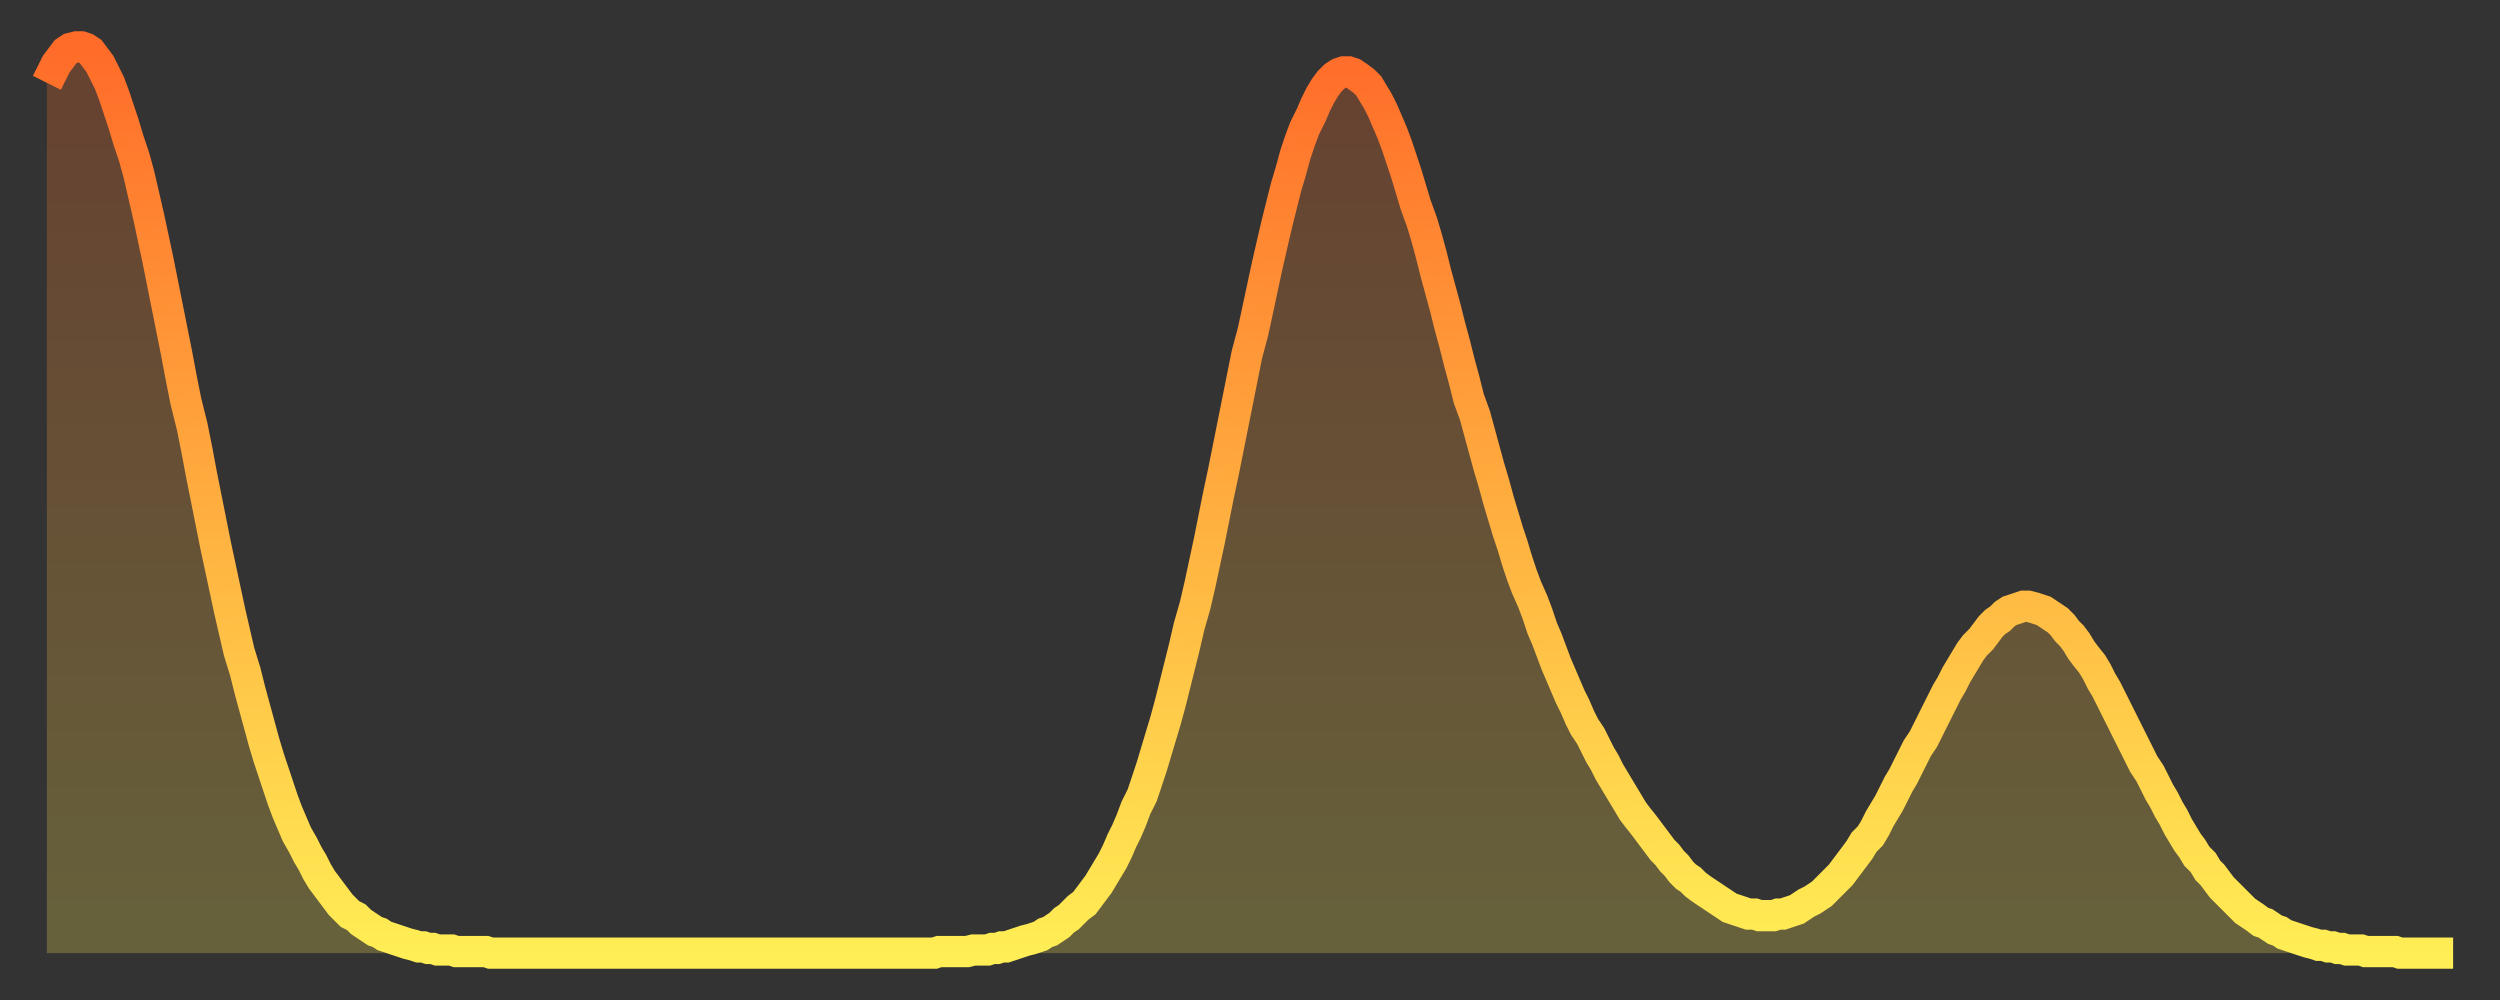
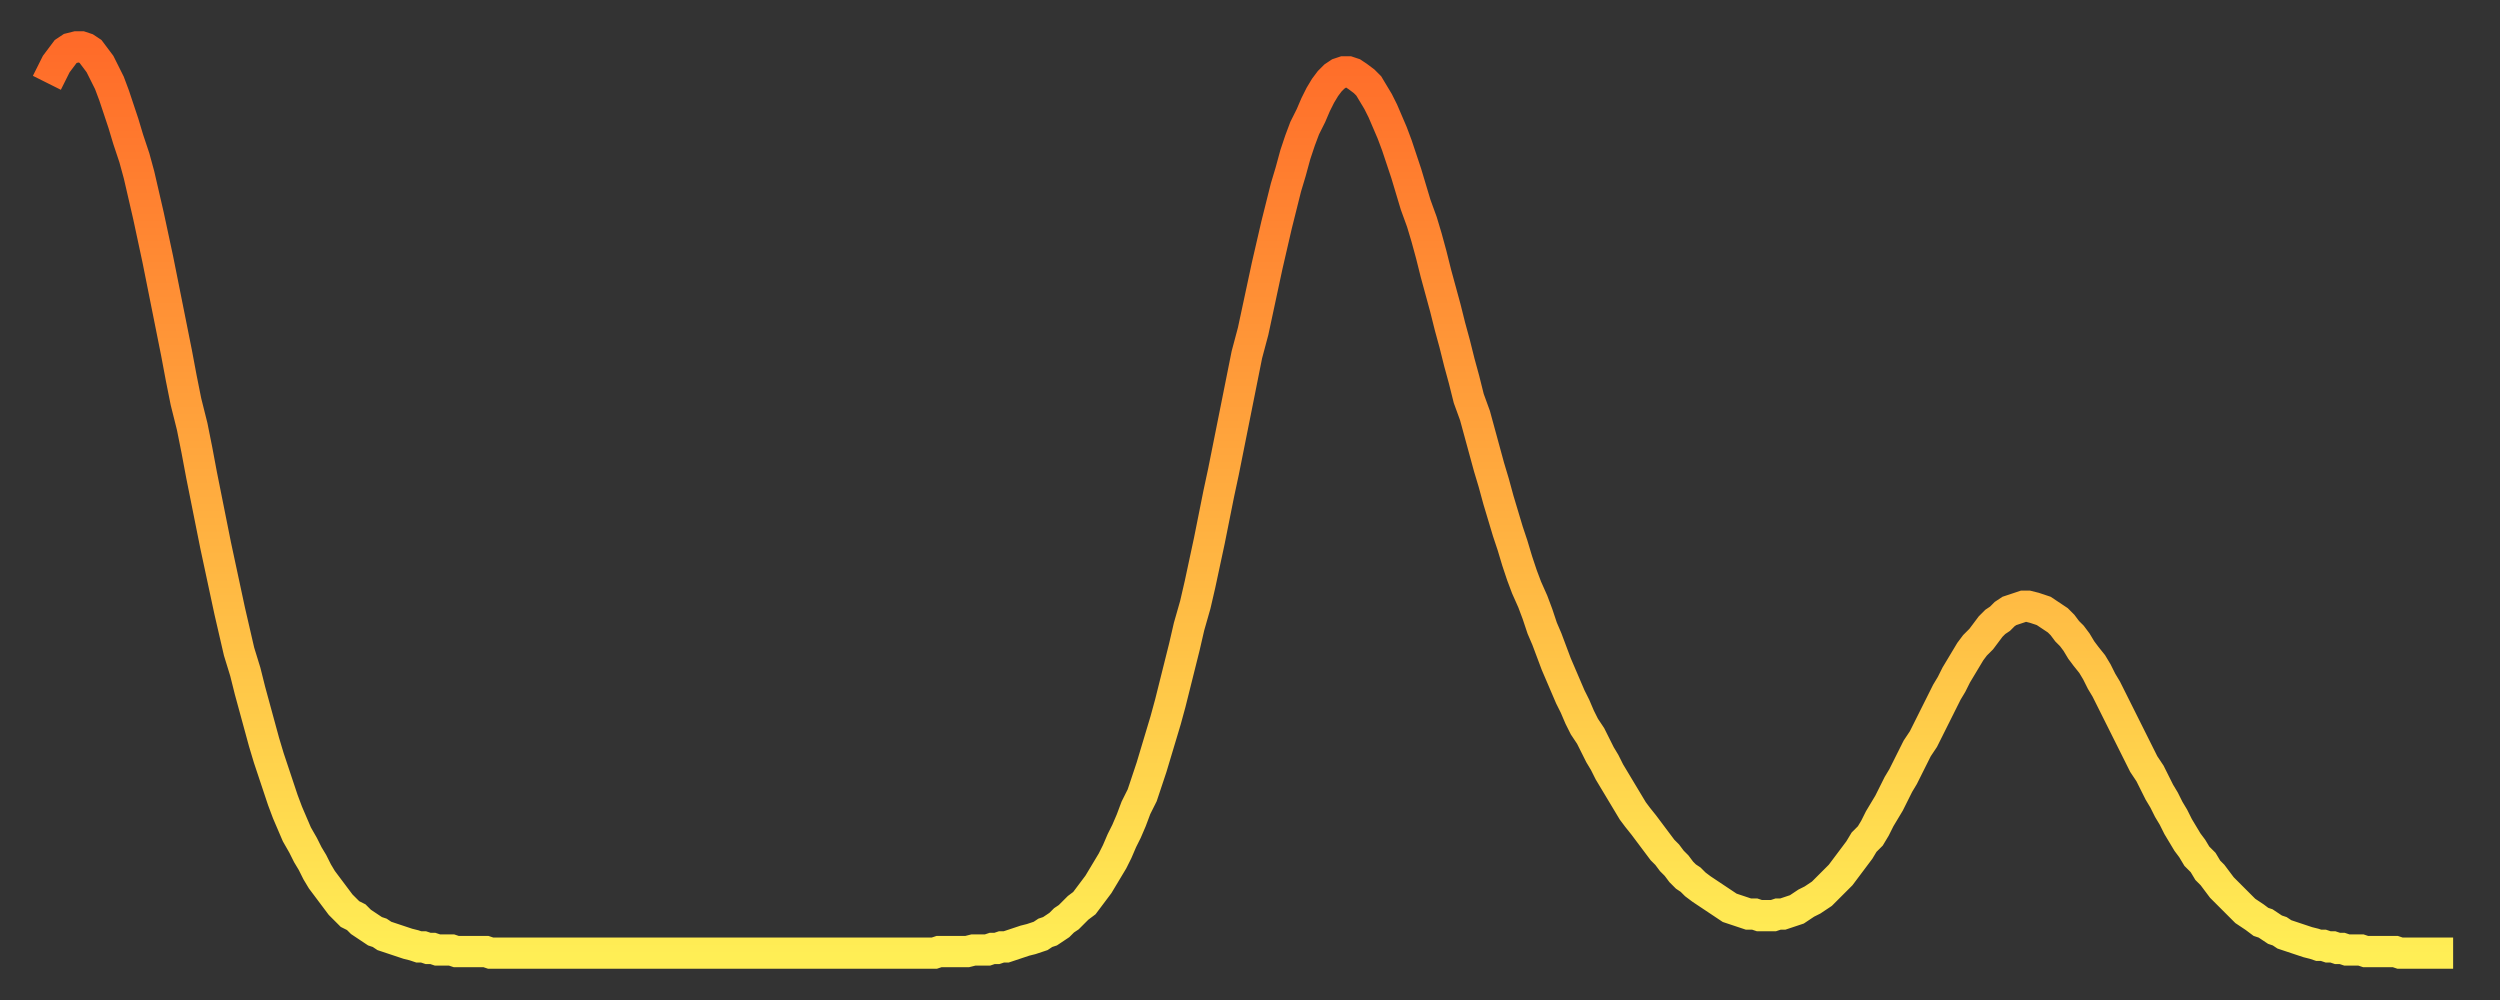
<svg xmlns="http://www.w3.org/2000/svg" baseProfile="full" height="64" version="1.1" width="160">
  <rect width="100%" height="100%" fill="#333333" stroke="none" />
  <defs>
    <linearGradient id="id138160" x1="0" x2="0" y1="0" y2="1">
      <stop offset="0%" stop-color="#ff6b29" />
      <stop offset="50%" stop-color="#ffad3f" />
      <stop offset="100%" stop-color="#ffee55" />
    </linearGradient>
  </defs>
  <g transform="translate(3,3)">
    <g>
      <path d="M 0.0 2.3 0.3 1.7 0.6 1.1 0.9 0.7 1.2 0.3 1.5 0.1 1.9 0.0 2.2 0.0 2.5 0.1 2.8 0.3 3.1 0.7 3.4 1.1 3.7 1.7 4.0 2.3 4.3 3.1 4.6 4.0 4.9 4.9 5.2 5.9 5.6 7.1 5.9 8.2 6.2 9.5 6.5 10.8 6.8 12.2 7.1 13.6 7.4 15.1 7.7 16.6 8.0 18.1 8.3 19.6 8.6 21.2 8.9 22.7 9.3 24.3 9.6 25.8 9.9 27.4 10.2 28.9 10.5 30.4 10.8 31.9 11.1 33.3 11.4 34.7 11.7 36.1 12.0 37.4 12.3 38.7 12.7 40.0 13.0 41.2 13.3 42.3 13.6 43.4 13.9 44.5 14.2 45.5 14.5 46.4 14.8 47.3 15.1 48.2 15.4 49.0 15.7 49.7 16.0 50.4 16.4 51.1 16.7 51.7 17.0 52.2 17.3 52.8 17.6 53.3 17.9 53.7 18.2 54.1 18.5 54.5 18.8 54.9 19.1 55.2 19.4 55.5 19.8 55.7 20.1 56.0 20.4 56.2 20.7 56.4 21.0 56.6 21.3 56.7 21.6 56.9 21.9 57.0 22.2 57.1 22.5 57.2 22.8 57.3 23.1 57.4 23.5 57.5 23.8 57.6 24.1 57.6 24.4 57.7 24.7 57.7 25.0 57.8 25.3 57.8 25.6 57.8 25.9 57.8 26.2 57.9 26.5 57.9 26.8 57.9 27.2 57.9 27.5 57.9 27.8 57.9 28.1 57.9 28.4 58.0 28.7 58.0 29.0 58.0 29.3 58.0 29.6 58.0 29.9 58.0 30.2 58.0 30.6 58.0 30.9 58.0 31.2 58.0 31.5 58.0 31.8 58.0 32.1 58.0 32.4 58.0 32.7 58.0 33.0 58.0 33.3 58.0 33.6 58.0 33.9 58.0 34.3 58.0 34.6 58.0 34.9 58.0 35.2 58.0 35.5 58.0 35.8 58.0 36.1 58.0 36.4 58.0 36.7 58.0 37.0 58.0 37.3 58.0 37.7 58.0 38.0 58.0 38.3 58.0 38.6 58.0 38.9 58.0 39.2 58.0 39.5 58.0 39.8 58.0 40.1 58.0 40.4 58.0 40.7 58.0 41.0 58.0 41.4 58.0 41.7 58.0 42.0 58.0 42.3 58.0 42.6 58.0 42.9 58.0 43.2 58.0 43.5 58.0 43.8 58.0 44.1 58.0 44.4 58.0 44.7 58.0 45.1 58.0 45.4 58.0 45.7 58.0 46.0 58.0 46.3 58.0 46.6 58.0 46.9 58.0 47.2 58.0 47.5 58.0 47.8 58.0 48.1 58.0 48.5 58.0 48.8 58.0 49.1 58.0 49.4 58.0 49.7 58.0 50.0 58.0 50.3 58.0 50.6 58.0 50.9 58.0 51.2 58.0 51.5 58.0 51.8 58.0 52.2 58.0 52.5 58.0 52.8 58.0 53.1 58.0 53.4 58.0 53.7 58.0 54.0 58.0 54.3 58.0 54.6 58.0 54.9 58.0 55.2 58.0 55.6 58.0 55.9 58.0 56.2 58.0 56.5 58.0 56.8 58.0 57.1 57.9 57.4 57.9 57.7 57.9 58.0 57.9 58.3 57.9 58.6 57.9 58.9 57.9 59.3 57.8 59.6 57.8 59.9 57.8 60.2 57.8 60.5 57.7 60.8 57.7 61.1 57.6 61.4 57.6 61.7 57.5 62.0 57.4 62.3 57.3 62.6 57.2 63.0 57.1 63.3 57.0 63.6 56.9 63.9 56.7 64.2 56.6 64.5 56.4 64.8 56.2 65.1 55.9 65.4 55.7 65.7 55.4 66.0 55.1 66.4 54.8 66.7 54.4 67.0 54.0 67.3 53.6 67.6 53.1 67.9 52.6 68.2 52.1 68.5 51.5 68.8 50.8 69.1 50.2 69.4 49.5 69.7 48.7 70.1 47.9 70.4 47.0 70.7 46.1 71.0 45.1 71.3 44.1 71.6 43.1 71.9 42.0 72.2 40.8 72.5 39.6 72.8 38.4 73.1 37.1 73.5 35.7 73.8 34.4 74.1 33.0 74.4 31.6 74.7 30.1 75.0 28.6 75.3 27.2 75.6 25.7 75.9 24.2 76.2 22.7 76.5 21.2 76.8 19.7 77.2 18.2 77.5 16.8 77.8 15.4 78.1 14.0 78.4 12.7 78.7 11.4 79.0 10.2 79.3 9.0 79.6 8.0 79.9 6.9 80.2 6.0 80.5 5.2 80.9 4.4 81.2 3.7 81.5 3.1 81.8 2.6 82.1 2.2 82.4 1.9 82.7 1.7 83.0 1.6 83.3 1.6 83.6 1.7 83.9 1.9 84.3 2.2 84.6 2.5 84.9 3.0 85.2 3.5 85.5 4.1 85.8 4.8 86.1 5.5 86.4 6.3 86.7 7.2 87.0 8.1 87.3 9.1 87.6 10.1 88.0 11.2 88.3 12.2 88.6 13.3 88.9 14.5 89.2 15.6 89.5 16.7 89.8 17.9 90.1 19.0 90.4 20.2 90.7 21.3 91.0 22.5 91.4 23.6 91.7 24.7 92.0 25.8 92.3 26.9 92.6 27.9 92.9 29.0 93.2 30.0 93.5 31.0 93.8 31.9 94.1 32.9 94.4 33.8 94.7 34.6 95.1 35.5 95.4 36.3 95.7 37.2 96.0 37.9 96.3 38.7 96.6 39.5 96.9 40.2 97.2 40.9 97.5 41.6 97.8 42.2 98.1 42.9 98.4 43.5 98.8 44.1 99.1 44.7 99.4 45.3 99.7 45.8 100.0 46.4 100.3 46.9 100.6 47.4 100.9 47.9 101.2 48.4 101.5 48.9 101.8 49.3 102.2 49.8 102.5 50.2 102.8 50.6 103.1 51.0 103.4 51.4 103.7 51.7 104.0 52.1 104.3 52.4 104.6 52.8 104.9 53.1 105.2 53.3 105.5 53.6 105.9 53.9 106.2 54.1 106.5 54.3 106.8 54.5 107.1 54.7 107.4 54.9 107.7 55.1 108.0 55.2 108.3 55.3 108.6 55.4 108.9 55.5 109.3 55.5 109.6 55.6 109.9 55.6 110.2 55.6 110.5 55.6 110.8 55.5 111.1 55.5 111.4 55.4 111.7 55.3 112.0 55.2 112.3 55.0 112.6 54.8 113.0 54.6 113.3 54.4 113.6 54.2 113.9 53.9 114.2 53.6 114.5 53.3 114.8 53.0 115.1 52.6 115.4 52.2 115.7 51.8 116.0 51.4 116.3 50.9 116.7 50.5 117.0 50.0 117.3 49.4 117.6 48.9 117.9 48.4 118.2 47.8 118.5 47.2 118.8 46.7 119.1 46.1 119.4 45.5 119.7 44.9 120.1 44.3 120.4 43.7 120.7 43.1 121.0 42.5 121.3 41.9 121.6 41.3 121.9 40.8 122.2 40.2 122.5 39.7 122.8 39.2 123.1 38.7 123.4 38.3 123.8 37.9 124.1 37.5 124.4 37.1 124.7 36.8 125.0 36.6 125.3 36.3 125.6 36.1 125.9 36.0 126.2 35.9 126.5 35.8 126.8 35.8 127.2 35.9 127.5 36.0 127.8 36.1 128.1 36.3 128.4 36.5 128.7 36.7 129.0 37.0 129.3 37.4 129.6 37.7 129.9 38.1 130.2 38.6 130.5 39.0 130.9 39.5 131.2 40.0 131.5 40.6 131.8 41.1 132.1 41.7 132.4 42.3 132.7 42.9 133.0 43.5 133.3 44.1 133.6 44.7 133.9 45.3 134.2 45.9 134.6 46.5 134.9 47.1 135.2 47.7 135.5 48.2 135.8 48.8 136.1 49.3 136.4 49.9 136.7 50.4 137.0 50.9 137.3 51.3 137.6 51.8 138.0 52.2 138.3 52.7 138.6 53.0 138.9 53.4 139.2 53.8 139.5 54.1 139.8 54.4 140.1 54.7 140.4 55.0 140.7 55.3 141.0 55.5 141.3 55.7 141.7 56.0 142.0 56.1 142.3 56.3 142.6 56.5 142.9 56.6 143.2 56.8 143.5 56.9 143.8 57.0 144.1 57.1 144.4 57.2 144.7 57.3 145.1 57.4 145.4 57.5 145.7 57.5 146.0 57.6 146.3 57.6 146.6 57.7 146.9 57.7 147.2 57.8 147.5 57.8 147.8 57.8 148.1 57.8 148.4 57.9 148.8 57.9 149.1 57.9 149.4 57.9 149.7 57.9 150.0 57.9 150.3 57.9 150.6 58.0 150.9 58.0 151.2 58.0 151.5 58.0 151.8 58.0 152.1 58.0 152.5 58.0 152.8 58.0 153.1 58.0 153.4 58.0 153.7 58.0 154.0 58.0" fill="none" id="graph-curve" opacity="1" stroke="url(#id138160)" stroke-width="2" />
-       <path d="M 0 58 L 0.0 2.3 0.3 1.7 0.6 1.1 0.9 0.7 1.2 0.3 1.5 0.1 1.9 0.0 2.2 0.0 2.5 0.1 2.8 0.3 3.1 0.7 3.4 1.1 3.7 1.7 4.0 2.3 4.3 3.1 4.6 4.0 4.9 4.9 5.2 5.9 5.6 7.1 5.9 8.2 6.2 9.5 6.5 10.8 6.8 12.2 7.1 13.6 7.4 15.1 7.7 16.6 8.0 18.1 8.3 19.6 8.6 21.2 8.9 22.7 9.3 24.3 9.6 25.8 9.9 27.4 10.2 28.9 10.5 30.4 10.8 31.9 11.1 33.3 11.4 34.7 11.7 36.1 12.0 37.4 12.3 38.7 12.7 40.0 13.0 41.2 13.3 42.3 13.6 43.4 13.9 44.5 14.2 45.5 14.5 46.4 14.8 47.3 15.1 48.2 15.4 49.0 15.7 49.7 16.0 50.4 16.4 51.1 16.7 51.7 17.0 52.2 17.3 52.8 17.6 53.3 17.9 53.7 18.2 54.1 18.5 54.5 18.8 54.9 19.1 55.2 19.4 55.5 19.8 55.7 20.1 56.0 20.4 56.2 20.7 56.4 21.0 56.6 21.3 56.7 21.6 56.9 21.9 57.0 22.2 57.1 22.5 57.2 22.8 57.3 23.1 57.4 23.5 57.5 23.8 57.6 24.1 57.6 24.4 57.7 24.7 57.7 25.0 57.8 25.3 57.8 25.6 57.8 25.9 57.8 26.2 57.9 26.5 57.9 26.8 57.9 27.2 57.9 27.5 57.9 27.8 57.9 28.1 57.9 28.4 58.0 28.7 58.0 29.0 58.0 29.3 58.0 29.6 58.0 29.9 58.0 30.2 58.0 30.6 58.0 30.9 58.0 31.2 58.0 31.5 58.0 31.8 58.0 32.1 58.0 32.4 58.0 32.7 58.0 33.0 58.0 33.3 58.0 33.6 58.0 33.9 58.0 34.3 58.0 34.6 58.0 34.9 58.0 35.2 58.0 35.5 58.0 35.8 58.0 36.1 58.0 36.4 58.0 36.7 58.0 37.0 58.0 37.3 58.0 37.7 58.0 38.0 58.0 38.3 58.0 38.6 58.0 38.9 58.0 39.2 58.0 39.5 58.0 39.8 58.0 40.1 58.0 40.4 58.0 40.7 58.0 41.0 58.0 41.4 58.0 41.7 58.0 42.0 58.0 42.3 58.0 42.6 58.0 42.9 58.0 43.2 58.0 43.5 58.0 43.8 58.0 44.1 58.0 44.4 58.0 44.7 58.0 45.1 58.0 45.4 58.0 45.7 58.0 46.0 58.0 46.3 58.0 46.6 58.0 46.9 58.0 47.2 58.0 47.5 58.0 47.8 58.0 48.1 58.0 48.5 58.0 48.8 58.0 49.1 58.0 49.4 58.0 49.7 58.0 50.0 58.0 50.3 58.0 50.6 58.0 50.9 58.0 51.2 58.0 51.5 58.0 51.8 58.0 52.2 58.0 52.5 58.0 52.8 58.0 53.1 58.0 53.4 58.0 53.7 58.0 54.0 58.0 54.3 58.0 54.6 58.0 54.9 58.0 55.2 58.0 55.6 58.0 55.9 58.0 56.2 58.0 56.5 58.0 56.8 58.0 57.1 57.9 57.4 57.9 57.7 57.9 58.0 57.9 58.3 57.9 58.6 57.9 58.9 57.9 59.3 57.8 59.6 57.8 59.9 57.8 60.2 57.8 60.5 57.7 60.8 57.7 61.1 57.6 61.4 57.6 61.7 57.5 62.0 57.4 62.3 57.3 62.6 57.2 63.0 57.1 63.3 57.0 63.6 56.9 63.9 56.7 64.2 56.6 64.5 56.4 64.8 56.2 65.1 55.9 65.4 55.7 65.7 55.4 66.0 55.1 66.4 54.8 66.7 54.4 67.0 54.0 67.3 53.6 67.6 53.1 67.9 52.6 68.2 52.1 68.5 51.5 68.8 50.8 69.1 50.2 69.4 49.5 69.7 48.7 70.1 47.9 70.4 47.0 70.7 46.1 71.0 45.1 71.3 44.1 71.6 43.1 71.9 42.0 72.2 40.8 72.5 39.6 72.8 38.4 73.1 37.1 73.5 35.7 73.8 34.4 74.1 33.0 74.4 31.6 74.7 30.1 75.0 28.6 75.3 27.2 75.6 25.7 75.9 24.2 76.2 22.7 76.5 21.2 76.8 19.7 77.2 18.2 77.5 16.8 77.8 15.4 78.1 14.0 78.4 12.7 78.7 11.4 79.0 10.2 79.3 9.0 79.6 8.0 79.9 6.9 80.2 6.0 80.5 5.2 80.9 4.4 81.2 3.7 81.5 3.1 81.8 2.6 82.1 2.2 82.4 1.9 82.7 1.7 83.0 1.6 83.3 1.6 83.6 1.7 83.9 1.9 84.3 2.2 84.6 2.5 84.9 3.0 85.2 3.5 85.5 4.1 85.8 4.8 86.1 5.5 86.4 6.3 86.7 7.2 87.0 8.1 87.3 9.1 87.6 10.1 88.0 11.2 88.3 12.2 88.6 13.3 88.9 14.5 89.2 15.6 89.5 16.7 89.8 17.9 90.1 19.0 90.4 20.2 90.7 21.3 91.0 22.5 91.4 23.6 91.7 24.7 92.0 25.8 92.3 26.9 92.6 27.9 92.9 29.0 93.2 30.0 93.5 31.0 93.8 31.9 94.1 32.9 94.4 33.8 94.7 34.6 95.1 35.5 95.4 36.3 95.7 37.2 96.0 37.9 96.3 38.7 96.6 39.5 96.9 40.2 97.2 40.9 97.5 41.6 97.8 42.2 98.1 42.9 98.4 43.5 98.8 44.1 99.1 44.7 99.4 45.3 99.7 45.8 100.0 46.4 100.3 46.9 100.6 47.4 100.9 47.9 101.2 48.4 101.5 48.9 101.8 49.3 102.2 49.8 102.5 50.2 102.8 50.6 103.1 51.0 103.4 51.4 103.7 51.7 104.0 52.1 104.3 52.4 104.6 52.8 104.9 53.1 105.2 53.3 105.5 53.6 105.9 53.9 106.2 54.1 106.5 54.3 106.8 54.5 107.1 54.7 107.4 54.9 107.7 55.1 108.0 55.2 108.3 55.3 108.6 55.4 108.9 55.5 109.3 55.5 109.6 55.6 109.9 55.6 110.2 55.6 110.5 55.6 110.8 55.5 111.1 55.5 111.4 55.4 111.7 55.3 112.0 55.2 112.3 55.0 112.6 54.8 113.0 54.6 113.3 54.4 113.6 54.2 113.9 53.9 114.2 53.6 114.5 53.3 114.8 53.0 115.1 52.6 115.4 52.2 115.7 51.8 116.0 51.4 116.3 50.9 116.7 50.5 117.0 50.0 117.3 49.4 117.6 48.9 117.9 48.4 118.2 47.8 118.5 47.2 118.8 46.7 119.1 46.1 119.4 45.5 119.7 44.9 120.1 44.3 120.4 43.7 120.7 43.1 121.0 42.5 121.3 41.9 121.6 41.3 121.9 40.8 122.2 40.2 122.5 39.7 122.8 39.2 123.1 38.7 123.4 38.3 123.8 37.9 124.1 37.5 124.4 37.1 124.7 36.8 125.0 36.6 125.3 36.3 125.6 36.1 125.9 36.0 126.2 35.9 126.5 35.8 126.8 35.8 127.2 35.9 127.5 36.0 127.8 36.1 128.1 36.3 128.4 36.5 128.7 36.7 129.0 37.0 129.3 37.4 129.6 37.7 129.9 38.1 130.2 38.6 130.5 39.0 130.9 39.5 131.2 40.0 131.5 40.6 131.8 41.1 132.1 41.7 132.4 42.3 132.7 42.9 133.0 43.5 133.3 44.1 133.6 44.7 133.9 45.3 134.2 45.9 134.6 46.5 134.9 47.1 135.2 47.7 135.5 48.2 135.8 48.8 136.1 49.3 136.4 49.9 136.7 50.4 137.0 50.9 137.3 51.3 137.6 51.8 138.0 52.2 138.3 52.7 138.6 53.0 138.9 53.4 139.2 53.8 139.5 54.1 139.8 54.4 140.1 54.7 140.4 55.0 140.7 55.3 141.0 55.5 141.3 55.7 141.7 56.0 142.0 56.1 142.3 56.3 142.6 56.5 142.9 56.6 143.2 56.8 143.5 56.9 143.8 57.0 144.1 57.1 144.4 57.2 144.7 57.3 145.1 57.4 145.4 57.5 145.7 57.5 146.0 57.6 146.3 57.6 146.6 57.7 146.9 57.7 147.2 57.8 147.5 57.8 147.8 57.8 148.1 57.8 148.4 57.9 148.8 57.9 149.1 57.9 149.4 57.9 149.7 57.9 150.0 57.9 150.3 57.9 150.6 58.0 150.9 58.0 151.2 58.0 151.5 58.0 151.8 58.0 152.1 58.0 152.5 58.0 152.8 58.0 153.1 58.0 153.4 58.0 153.7 58.0 154.0 58.0 154 58" fill="url(#id138160)" fill-opacity=".25" id="graph-shadow" />
    </g>
  </g>
</svg>